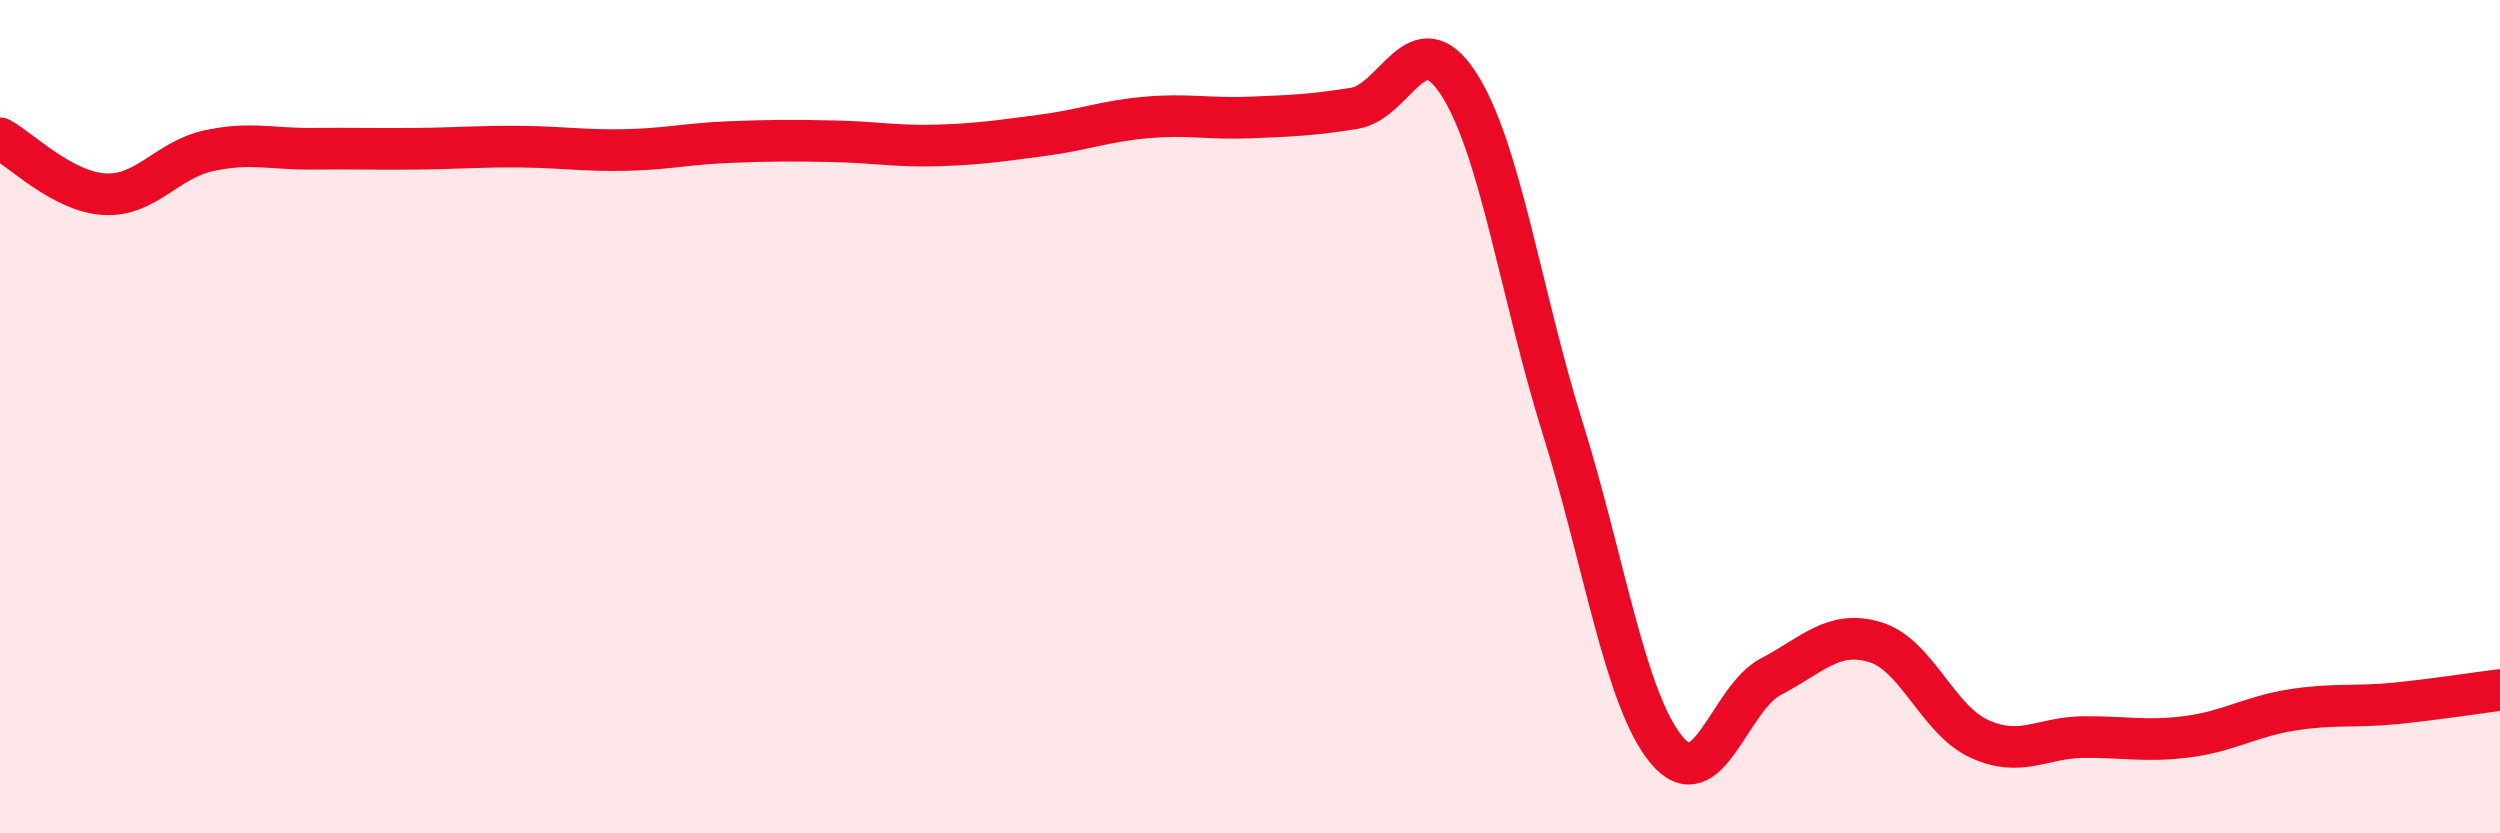
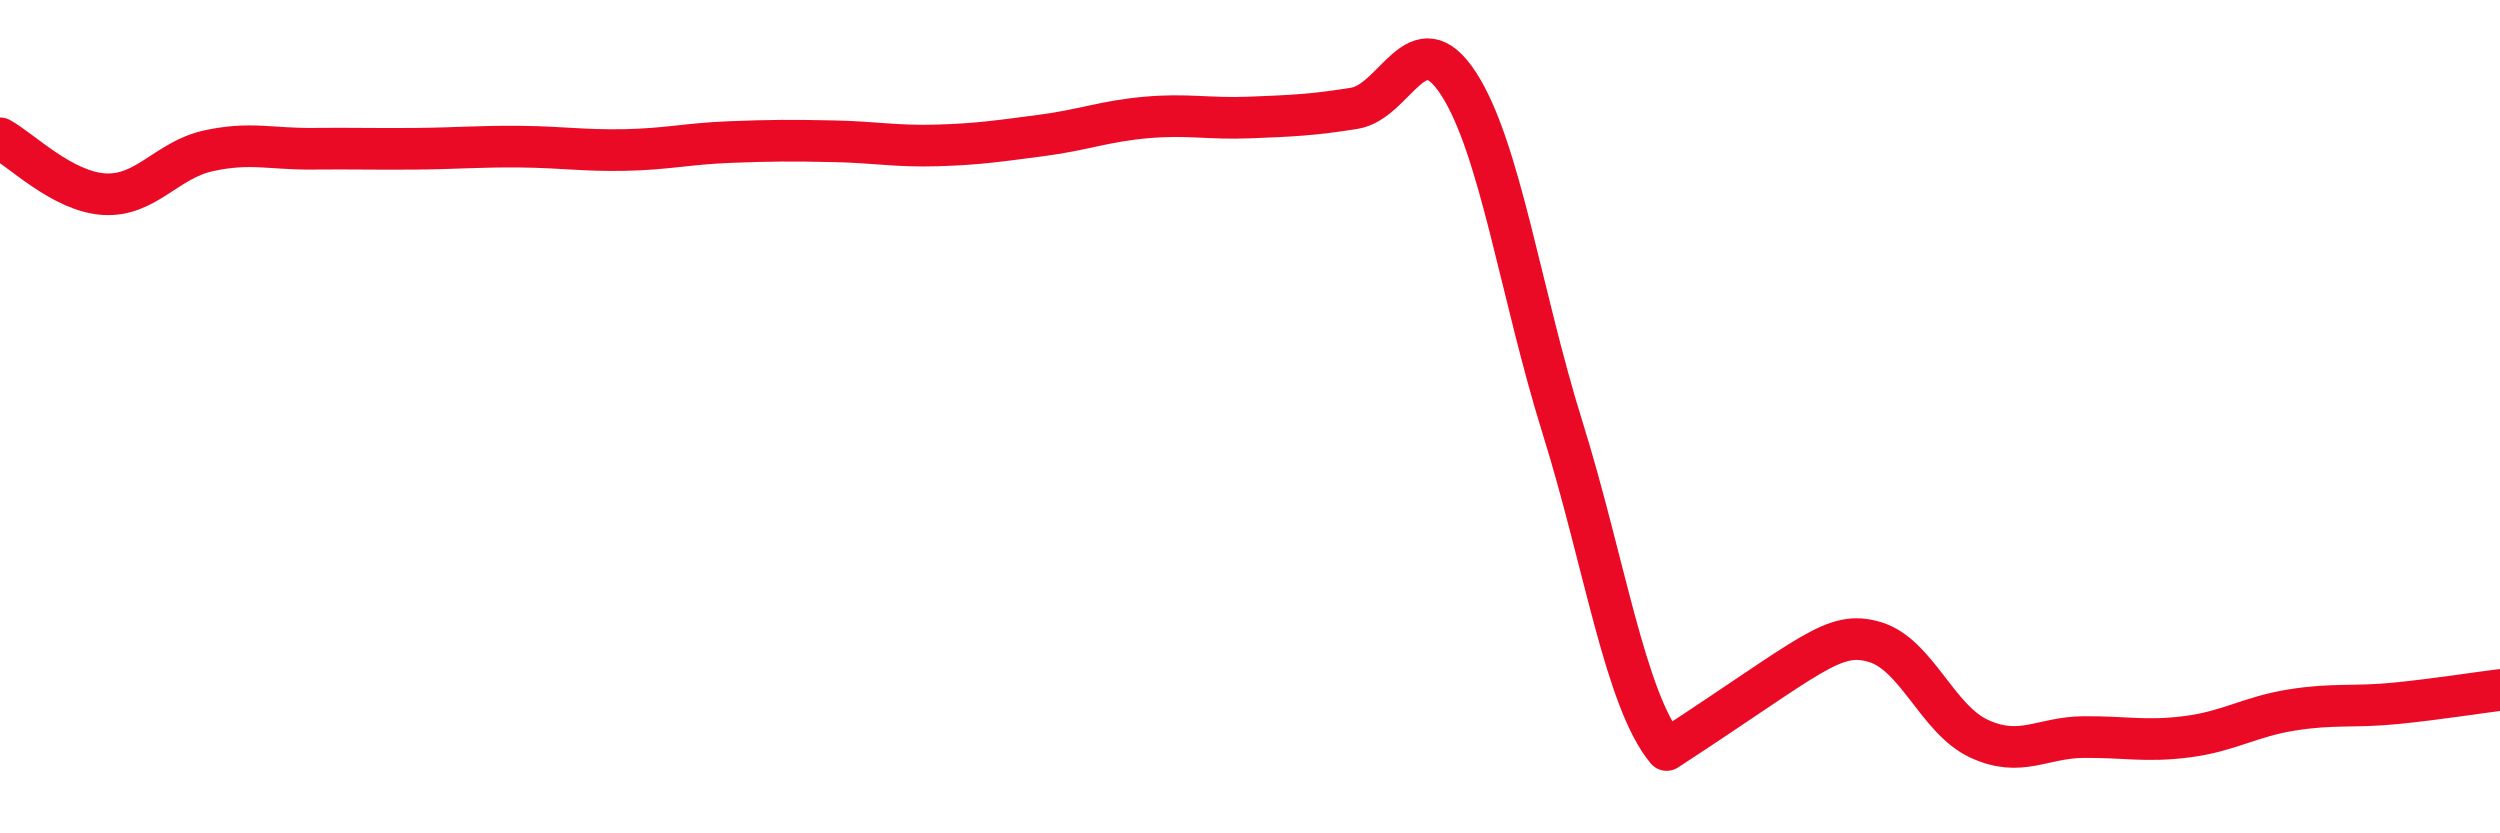
<svg xmlns="http://www.w3.org/2000/svg" width="60" height="20" viewBox="0 0 60 20">
-   <path d="M 0,3.32 C 0.5,3.59 1.5,4.6 2.5,4.66 C 3.5,4.72 4,3.84 5,3.62 C 6,3.4 6.5,3.58 7.5,3.57 C 8.5,3.56 9,3.58 10,3.57 C 11,3.56 11.5,3.51 12.5,3.52 C 13.5,3.53 14,3.62 15,3.6 C 16,3.58 16.5,3.45 17.5,3.41 C 18.5,3.37 19,3.37 20,3.39 C 21,3.41 21.5,3.52 22.5,3.49 C 23.5,3.46 24,3.38 25,3.25 C 26,3.12 26.5,2.91 27.5,2.82 C 28.5,2.73 29,2.86 30,2.82 C 31,2.78 31.5,2.76 32.5,2.6 C 33.5,2.44 34,0.47 35,2 C 36,3.53 36.5,7.06 37.5,10.26 C 38.5,13.46 39,16.8 40,18 C 41,19.2 41.5,16.76 42.5,16.24 C 43.5,15.72 44,15.11 45,15.41 C 46,15.71 46.5,17.27 47.5,17.73 C 48.5,18.19 49,17.7 50,17.69 C 51,17.68 51.5,17.81 52.5,17.68 C 53.5,17.55 54,17.2 55,17.04 C 56,16.88 56.5,16.98 57.5,16.88 C 58.5,16.78 59.5,16.62 60,16.56L60 20L0 20Z" fill="#EB0A25" opacity="0.1" stroke-linecap="round" stroke-linejoin="round" />
-   <path d="M 0,3.32 C 0.5,3.59 1.5,4.6 2.5,4.66 C 3.5,4.72 4,3.84 5,3.62 C 6,3.4 6.5,3.58 7.5,3.57 C 8.5,3.56 9,3.58 10,3.57 C 11,3.56 11.5,3.51 12.5,3.52 C 13.5,3.53 14,3.62 15,3.6 C 16,3.58 16.5,3.45 17.5,3.41 C 18.5,3.37 19,3.37 20,3.39 C 21,3.41 21.5,3.52 22.5,3.49 C 23.5,3.46 24,3.38 25,3.25 C 26,3.12 26.5,2.91 27.5,2.82 C 28.5,2.73 29,2.86 30,2.82 C 31,2.78 31.5,2.76 32.5,2.6 C 33.5,2.44 34,0.47 35,2 C 36,3.53 36.5,7.06 37.5,10.26 C 38.5,13.46 39,16.8 40,18 C 41,19.2 41.5,16.76 42.5,16.24 C 43.5,15.72 44,15.11 45,15.41 C 46,15.71 46.5,17.27 47.5,17.73 C 48.5,18.19 49,17.7 50,17.69 C 51,17.68 51.5,17.81 52.5,17.68 C 53.5,17.55 54,17.2 55,17.04 C 56,16.88 56.5,16.98 57.5,16.88 C 58.5,16.78 59.5,16.62 60,16.56" stroke="#EB0A25" stroke-width="1" fill="none" stroke-linecap="round" stroke-linejoin="round" />
+   <path d="M 0,3.32 C 0.5,3.59 1.5,4.6 2.5,4.66 C 3.5,4.72 4,3.84 5,3.62 C 6,3.4 6.5,3.58 7.5,3.57 C 8.5,3.56 9,3.58 10,3.57 C 11,3.56 11.5,3.51 12.5,3.52 C 13.5,3.53 14,3.62 15,3.6 C 16,3.58 16.5,3.45 17.5,3.41 C 18.5,3.37 19,3.37 20,3.39 C 21,3.41 21.5,3.52 22.5,3.49 C 23.5,3.46 24,3.38 25,3.25 C 26,3.12 26.5,2.91 27.5,2.82 C 28.5,2.73 29,2.86 30,2.82 C 31,2.78 31.5,2.76 32.5,2.6 C 33.5,2.44 34,0.47 35,2 C 36,3.53 36.5,7.06 37.5,10.26 C 38.5,13.46 39,16.8 40,18 C 43.5,15.72 44,15.11 45,15.41 C 46,15.71 46.5,17.27 47.5,17.73 C 48.5,18.19 49,17.7 50,17.69 C 51,17.68 51.5,17.81 52.5,17.68 C 53.5,17.55 54,17.2 55,17.04 C 56,16.88 56.5,16.98 57.5,16.88 C 58.5,16.78 59.5,16.62 60,16.56" stroke="#EB0A25" stroke-width="1" fill="none" stroke-linecap="round" stroke-linejoin="round" />
</svg>